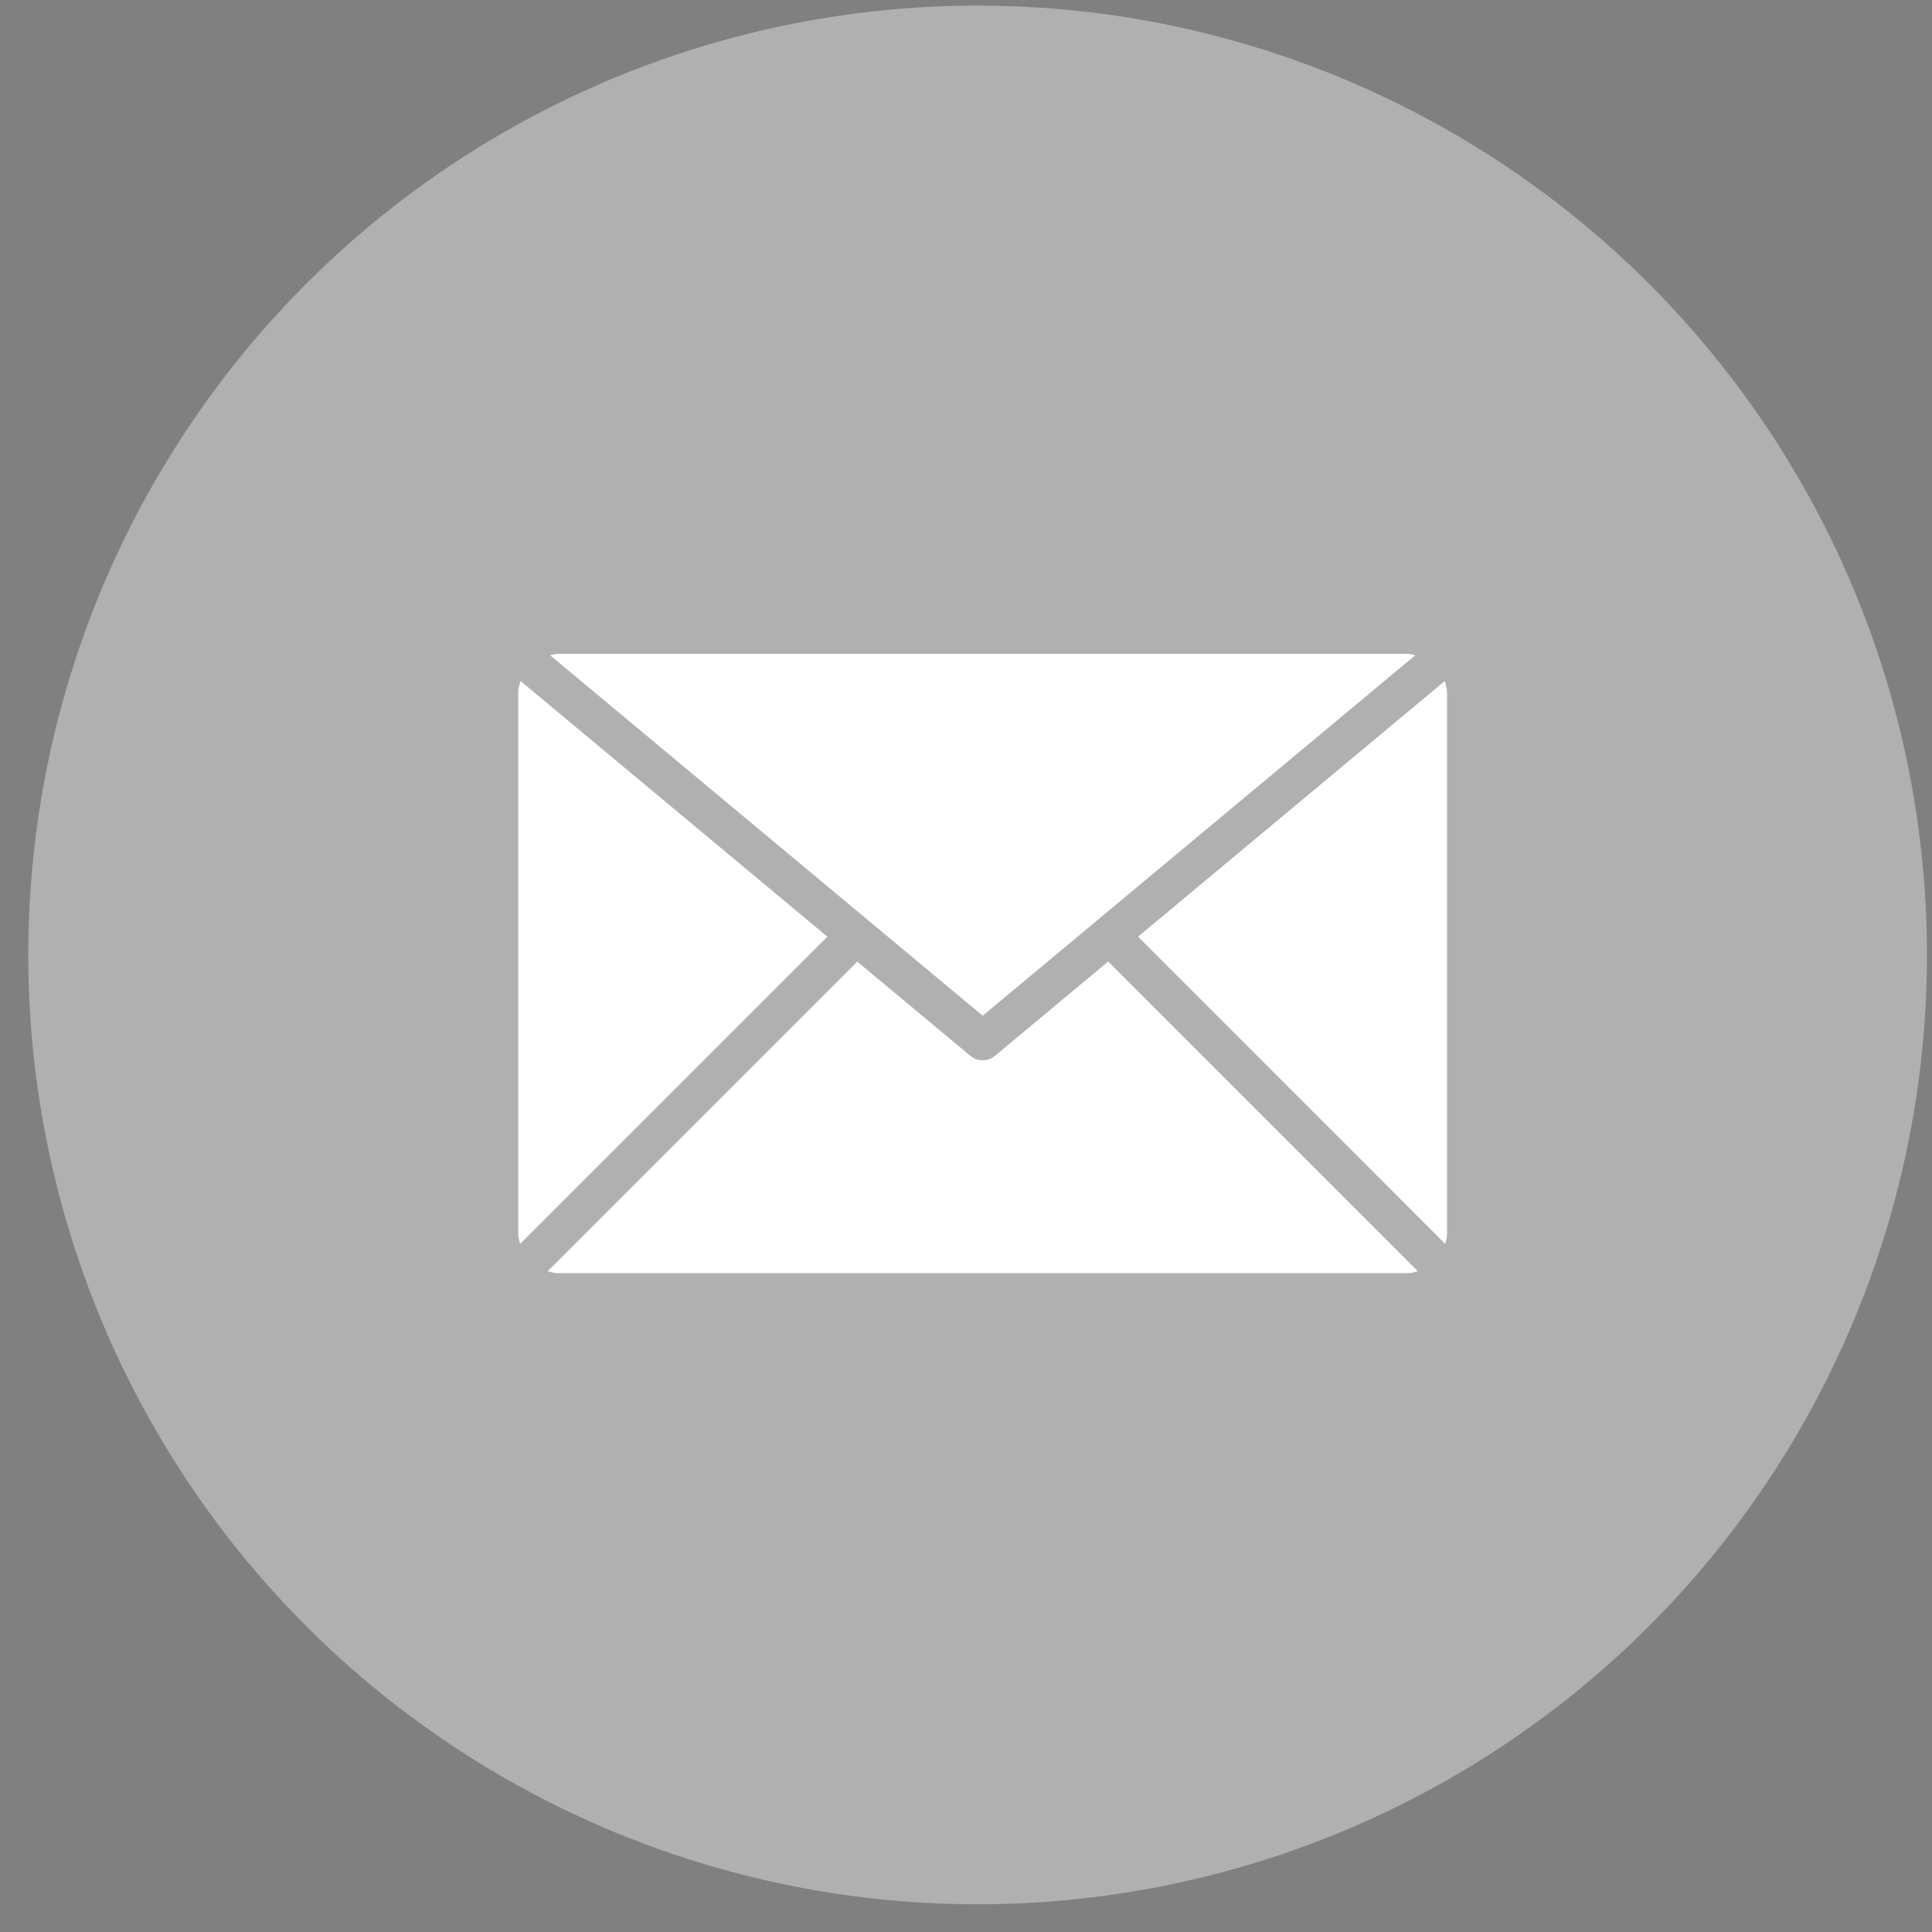
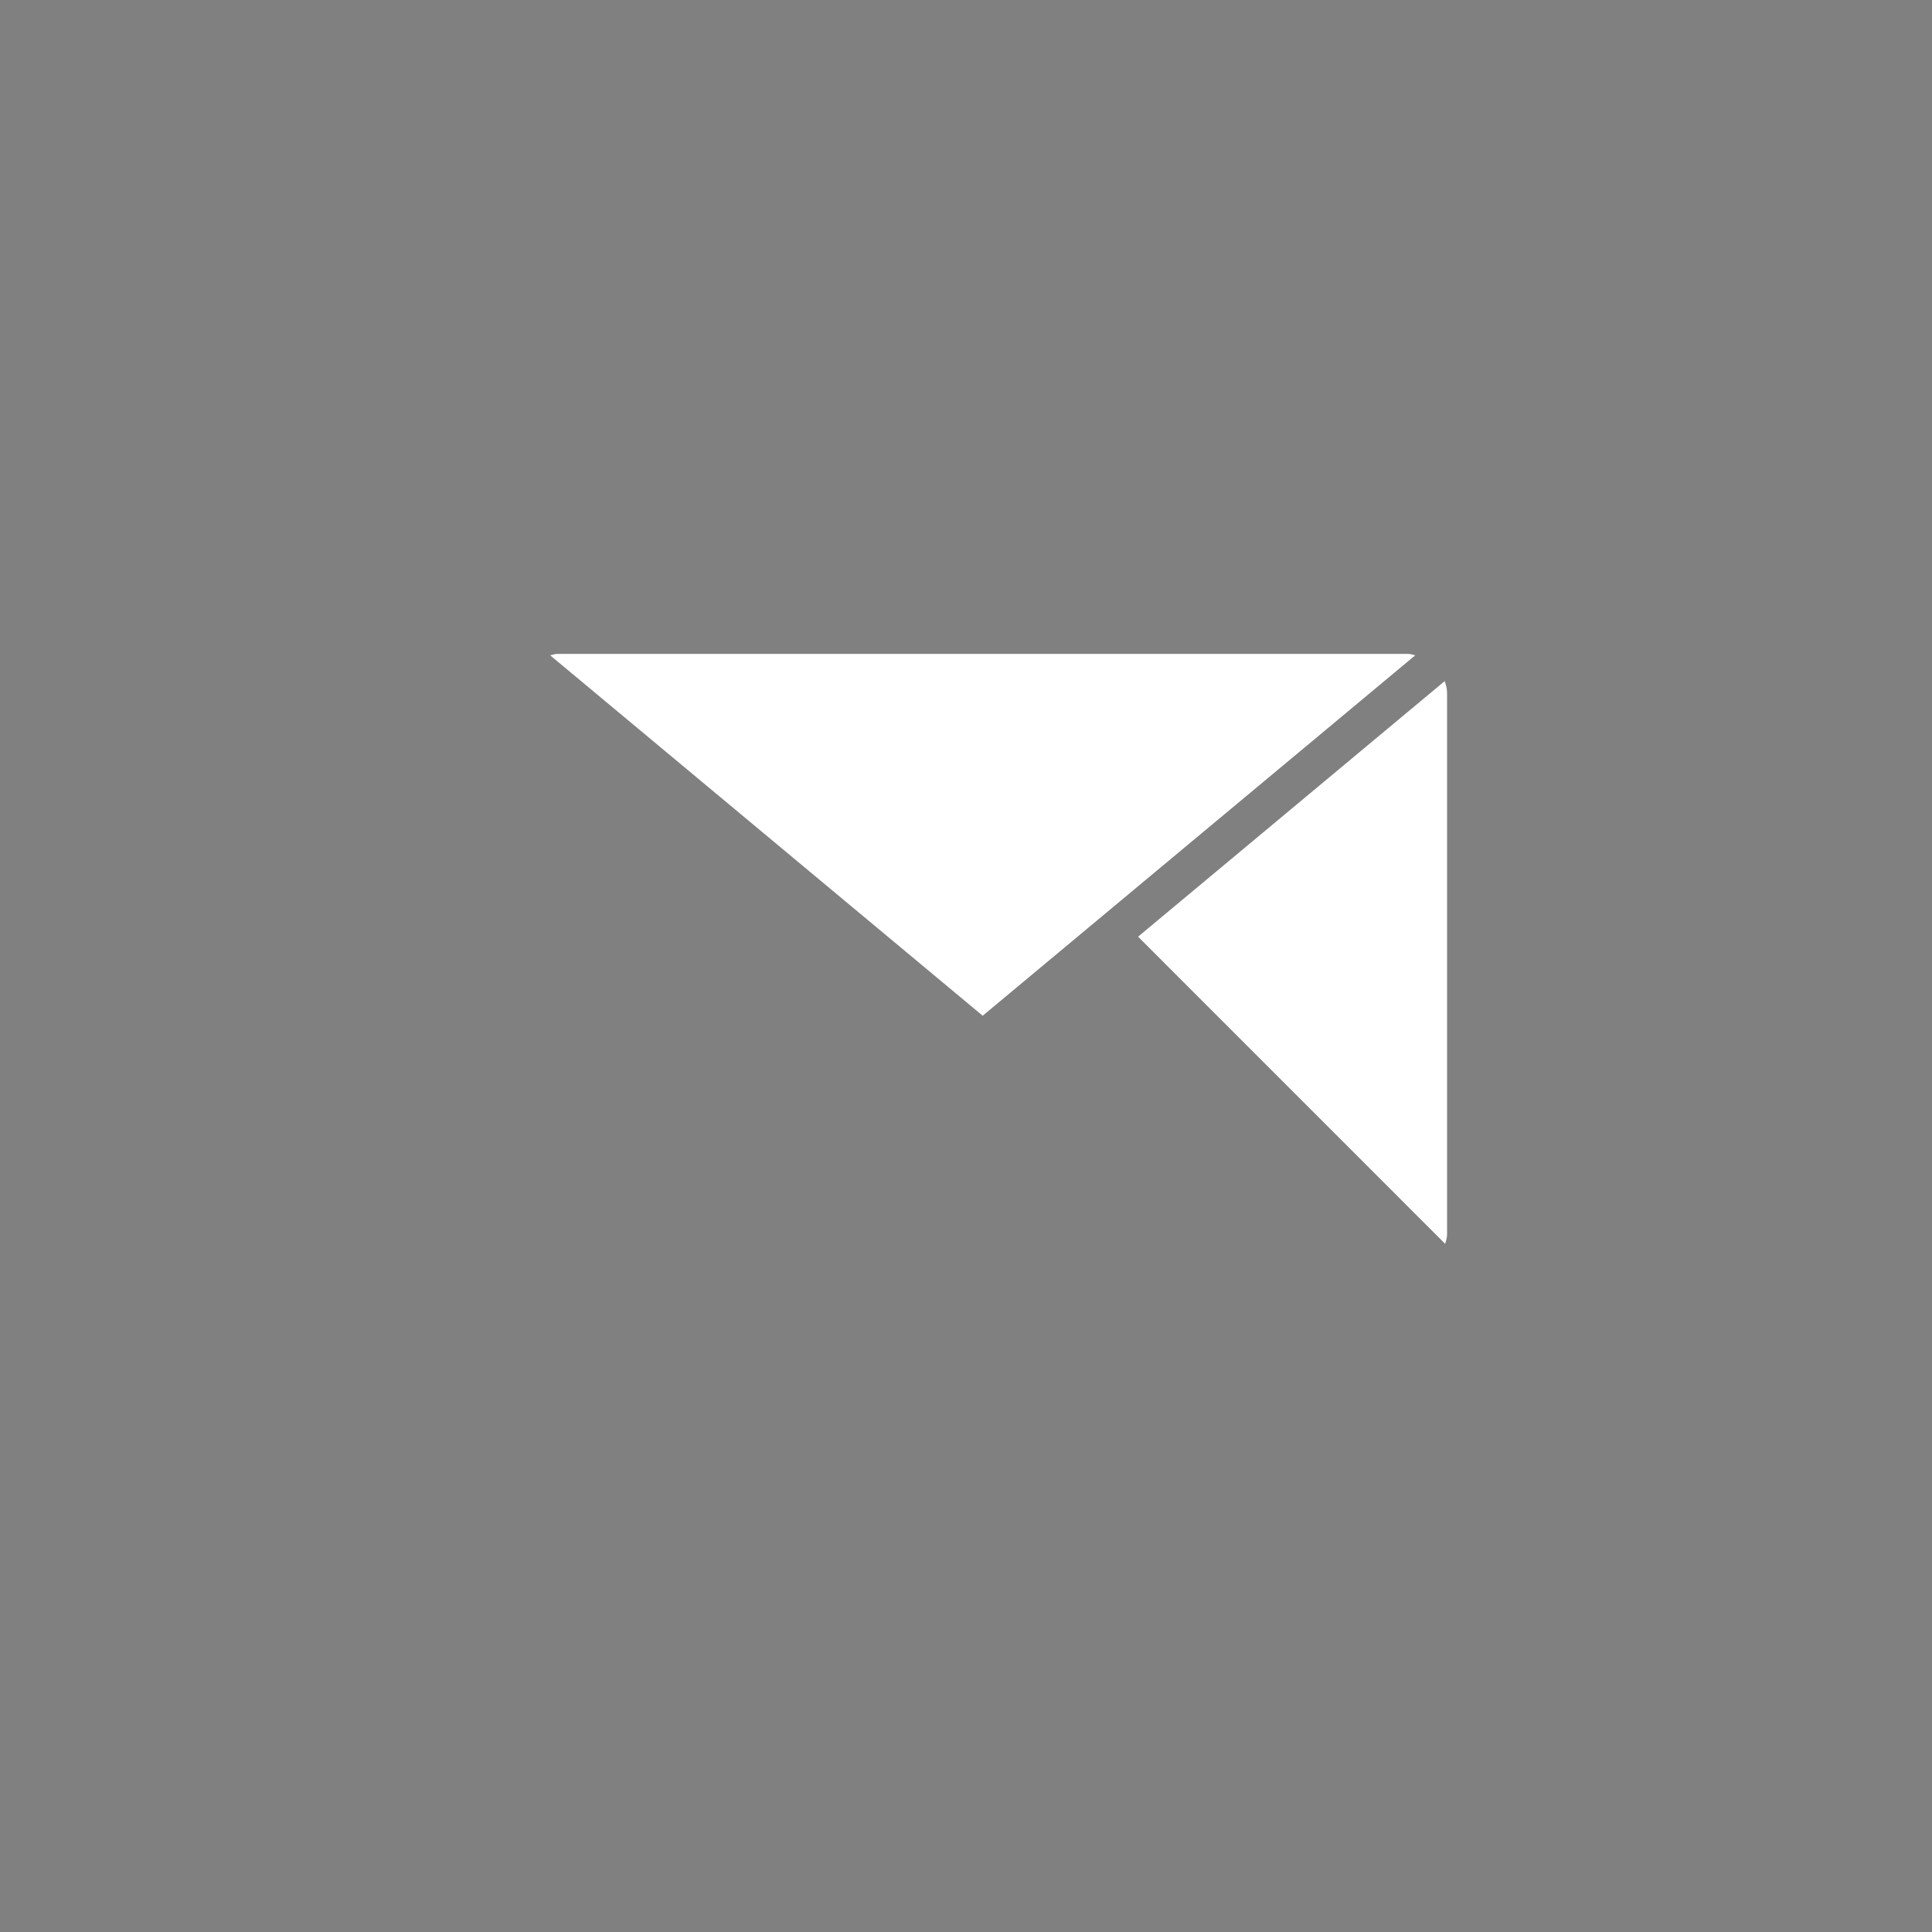
<svg xmlns="http://www.w3.org/2000/svg" version="1.1" id="图层_1" x="0px" y="0px" width="58px" height="58px" viewBox="0 0 58 58" enable-background="new 0 0 58 58" xml:space="preserve">
  <rect x="0" y="0" width="58" height="58" fill="#808080" stroke="none" />
-   <circle fill="#B0B0B0" cx="29.349" cy="28.668" r="28.5" />
  <path d="M11.482,10.847L11.482,10.847L11.482,10.847z" />
  <g>
    <g>
      <path fill="#FFFFFF" d="M29.501,30.493l12.985-10.82c-0.07-0.013-0.133-0.042-0.207-0.042H16.722    c-0.072,0-0.135,0.029-0.206,0.042L29.501,30.493z" />
      <path fill="#FFFFFF" d="M43.441,20.793c0-0.122-0.033-0.235-0.07-0.346l-9.205,7.673l9.219,9.221    c0.025-0.094,0.057-0.182,0.057-0.282V20.793L43.441,20.793z" />
-       <path fill="#FFFFFF" d="M15.63,20.446c-0.036,0.112-0.072,0.223-0.072,0.347v16.266c0,0.102,0.035,0.19,0.058,0.282l9.222-9.221    L15.63,20.446z" />
-       <path fill="#FFFFFF" d="M33.268,28.866l-3.396,2.829c-0.106,0.091-0.238,0.134-0.371,0.134c-0.132,0-0.264-0.043-0.372-0.134    l-3.394-2.827l-9.295,9.295c0.091,0.022,0.182,0.058,0.281,0.058h25.56c0.1,0,0.191-0.033,0.283-0.058L33.268,28.866z" />
    </g>
  </g>
</svg>